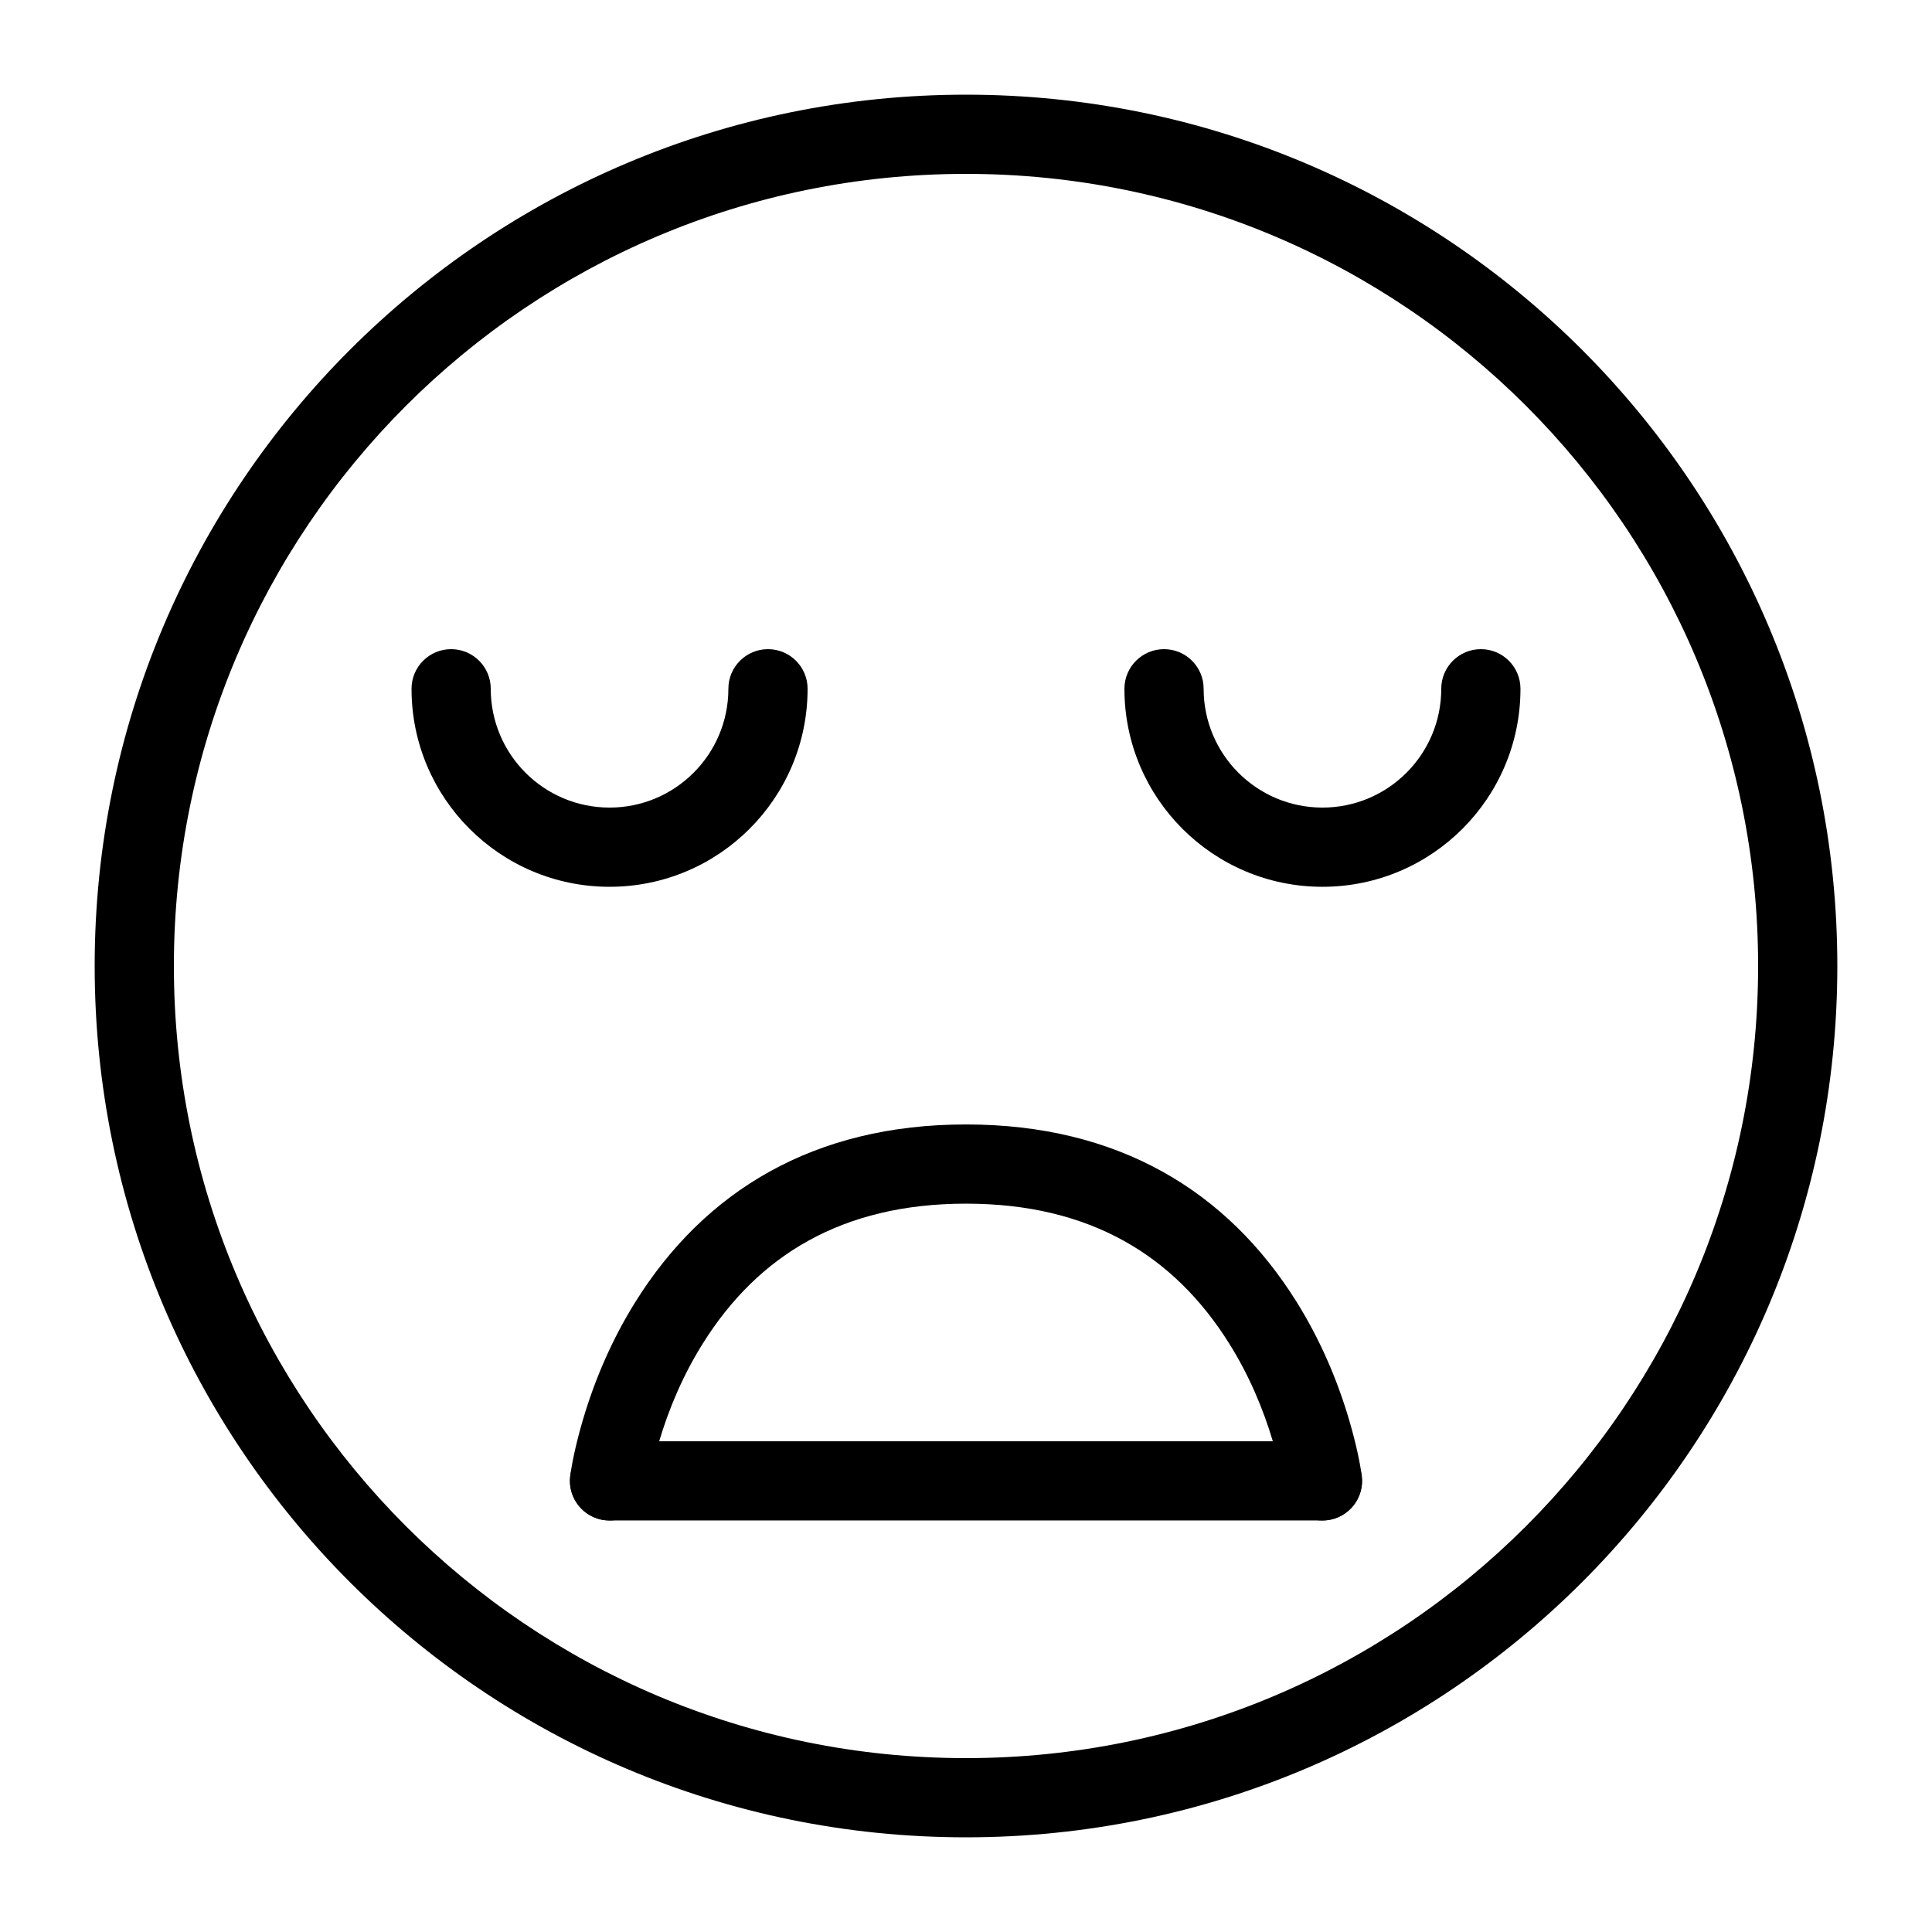
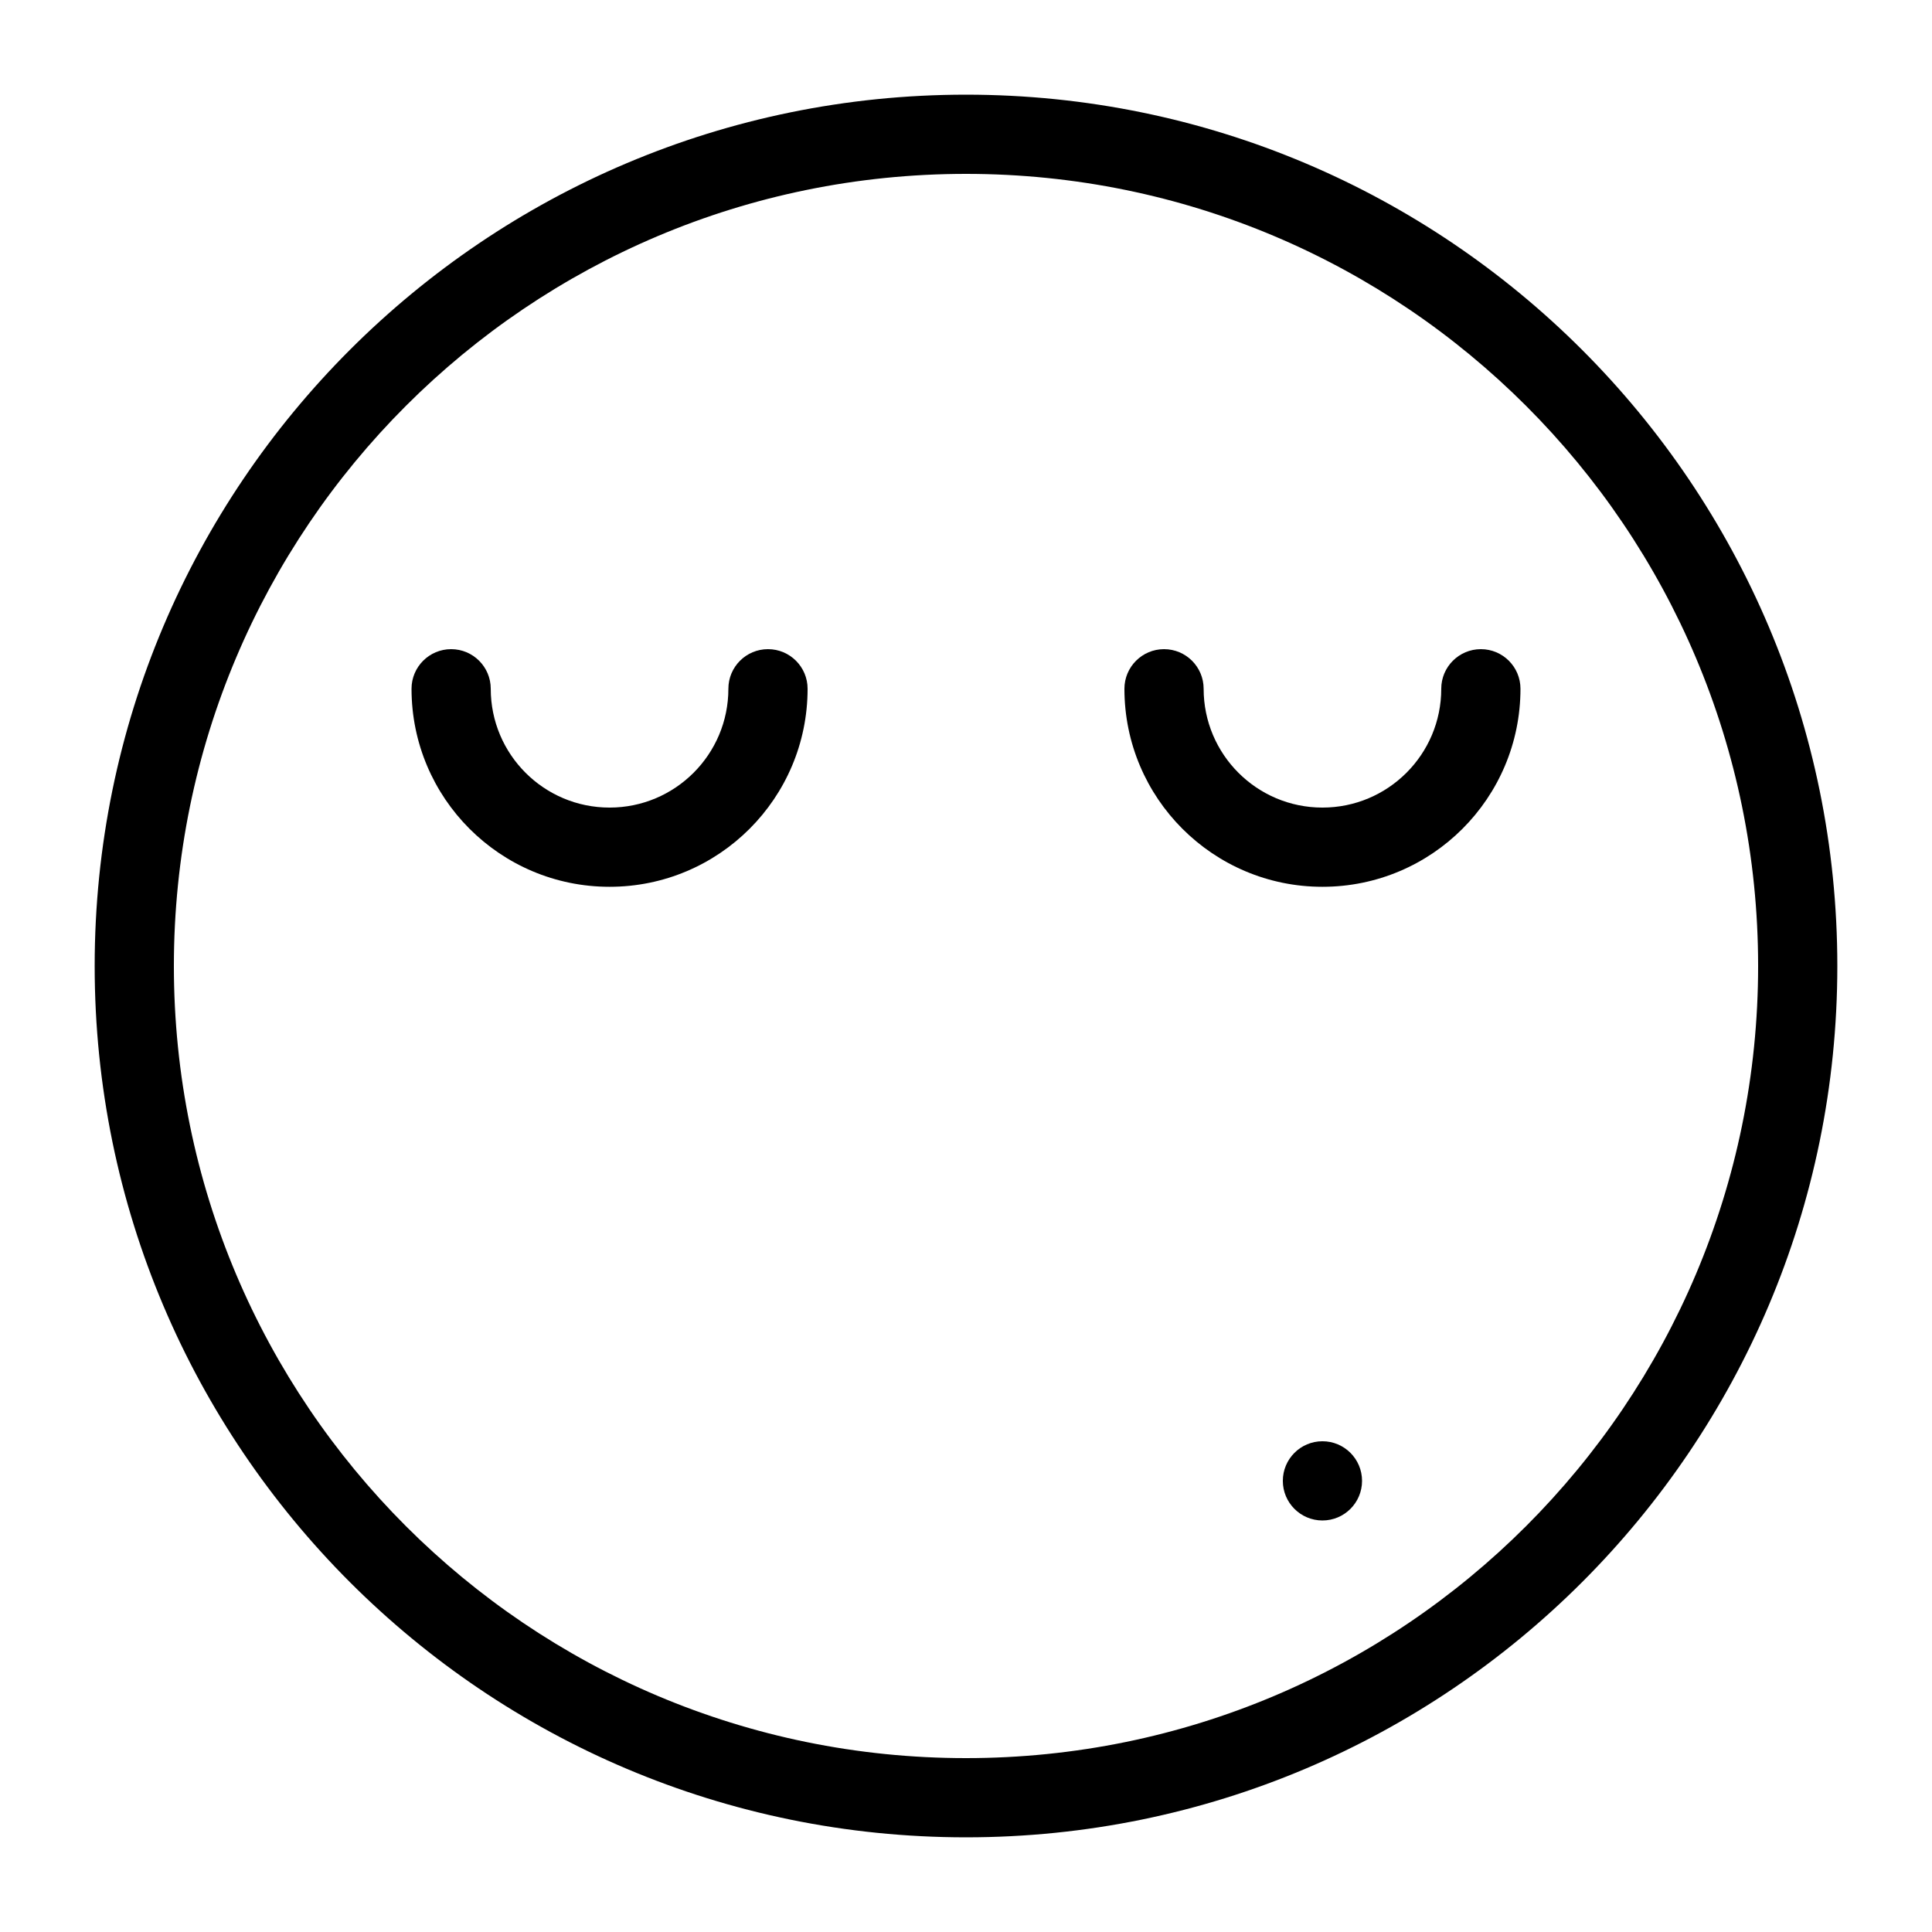
<svg xmlns="http://www.w3.org/2000/svg" fill="#000000" width="800px" height="800px" version="1.1" viewBox="144 144 512 512">
  <g fill-rule="evenodd">
    <path d="m630.91 400c0-127.53-103.38-230.91-230.91-230.91-127.53 0-230.91 103.38-230.91 230.91 0 127.53 103.38 230.91 230.91 230.91 127.53 0 230.91-103.38 230.91-230.91zm-440.83 0c0-115.94 93.984-209.92 209.92-209.92 115.93 0 209.92 93.984 209.92 209.92 0 115.93-93.984 209.92-209.92 209.92-115.94 0-209.92-93.984-209.92-209.92z" />
    <path d="m305.54 379.01c28.984 0 52.48-23.496 52.48-52.48 0-5.797-4.699-10.496-10.496-10.496s-10.496 4.699-10.496 10.496c0 17.391-14.098 31.488-31.488 31.488s-31.488-14.098-31.488-31.488c0-5.797-4.699-10.496-10.496-10.496s-10.496 4.699-10.496 10.496c0 28.984 23.496 52.48 52.48 52.48z" />
    <path d="m494.46 379.01c28.984 0 52.48-23.496 52.48-52.48 0-5.797-4.699-10.496-10.496-10.496-5.797 0-10.496 4.699-10.496 10.496 0 17.391-14.098 31.488-31.488 31.488-17.387 0-31.484-14.098-31.484-31.488 0-5.797-4.699-10.496-10.496-10.496s-10.496 4.699-10.496 10.496c0 28.984 23.496 52.48 52.477 52.48z" />
-     <path d="m494.46 546.94c5.797 0 10.496-4.699 10.496-10.496 0-5.797-4.699-10.496-10.496-10.496h-188.93c-5.797 0-10.496 4.699-10.496 10.496 0 5.797 4.699 10.496 10.496 10.496z" />
-     <path d="m318.59 526.29c2.637-8.973 6.465-17.945 11.668-26.25 14.602-23.32 36.914-37.059 69.746-37.059 32.828 0 55.141 13.738 69.742 37.059 5.203 8.305 9.031 17.277 11.668 26.25 1.566 5.332 2.371 9.387 2.641 11.488 0.734 5.75 5.988 9.82 11.738 9.086s9.82-5.988 9.086-11.738c-0.402-3.148-1.422-8.277-3.324-14.754-3.144-10.703-7.715-21.414-14.016-31.477-18.262-29.16-47.078-46.906-87.535-46.906-40.461 0-69.273 17.746-87.539 46.906-6.301 10.062-10.871 20.773-14.016 31.477-1.902 6.477-2.922 11.605-3.324 14.754-0.73 5.75 3.336 11.004 9.086 11.738s11.004-3.336 11.738-9.086c0.27-2.102 1.074-6.156 2.641-11.488z" />
+     <path d="m494.46 546.94c5.797 0 10.496-4.699 10.496-10.496 0-5.797-4.699-10.496-10.496-10.496c-5.797 0-10.496 4.699-10.496 10.496 0 5.797 4.699 10.496 10.496 10.496z" />
  </g>
</svg>